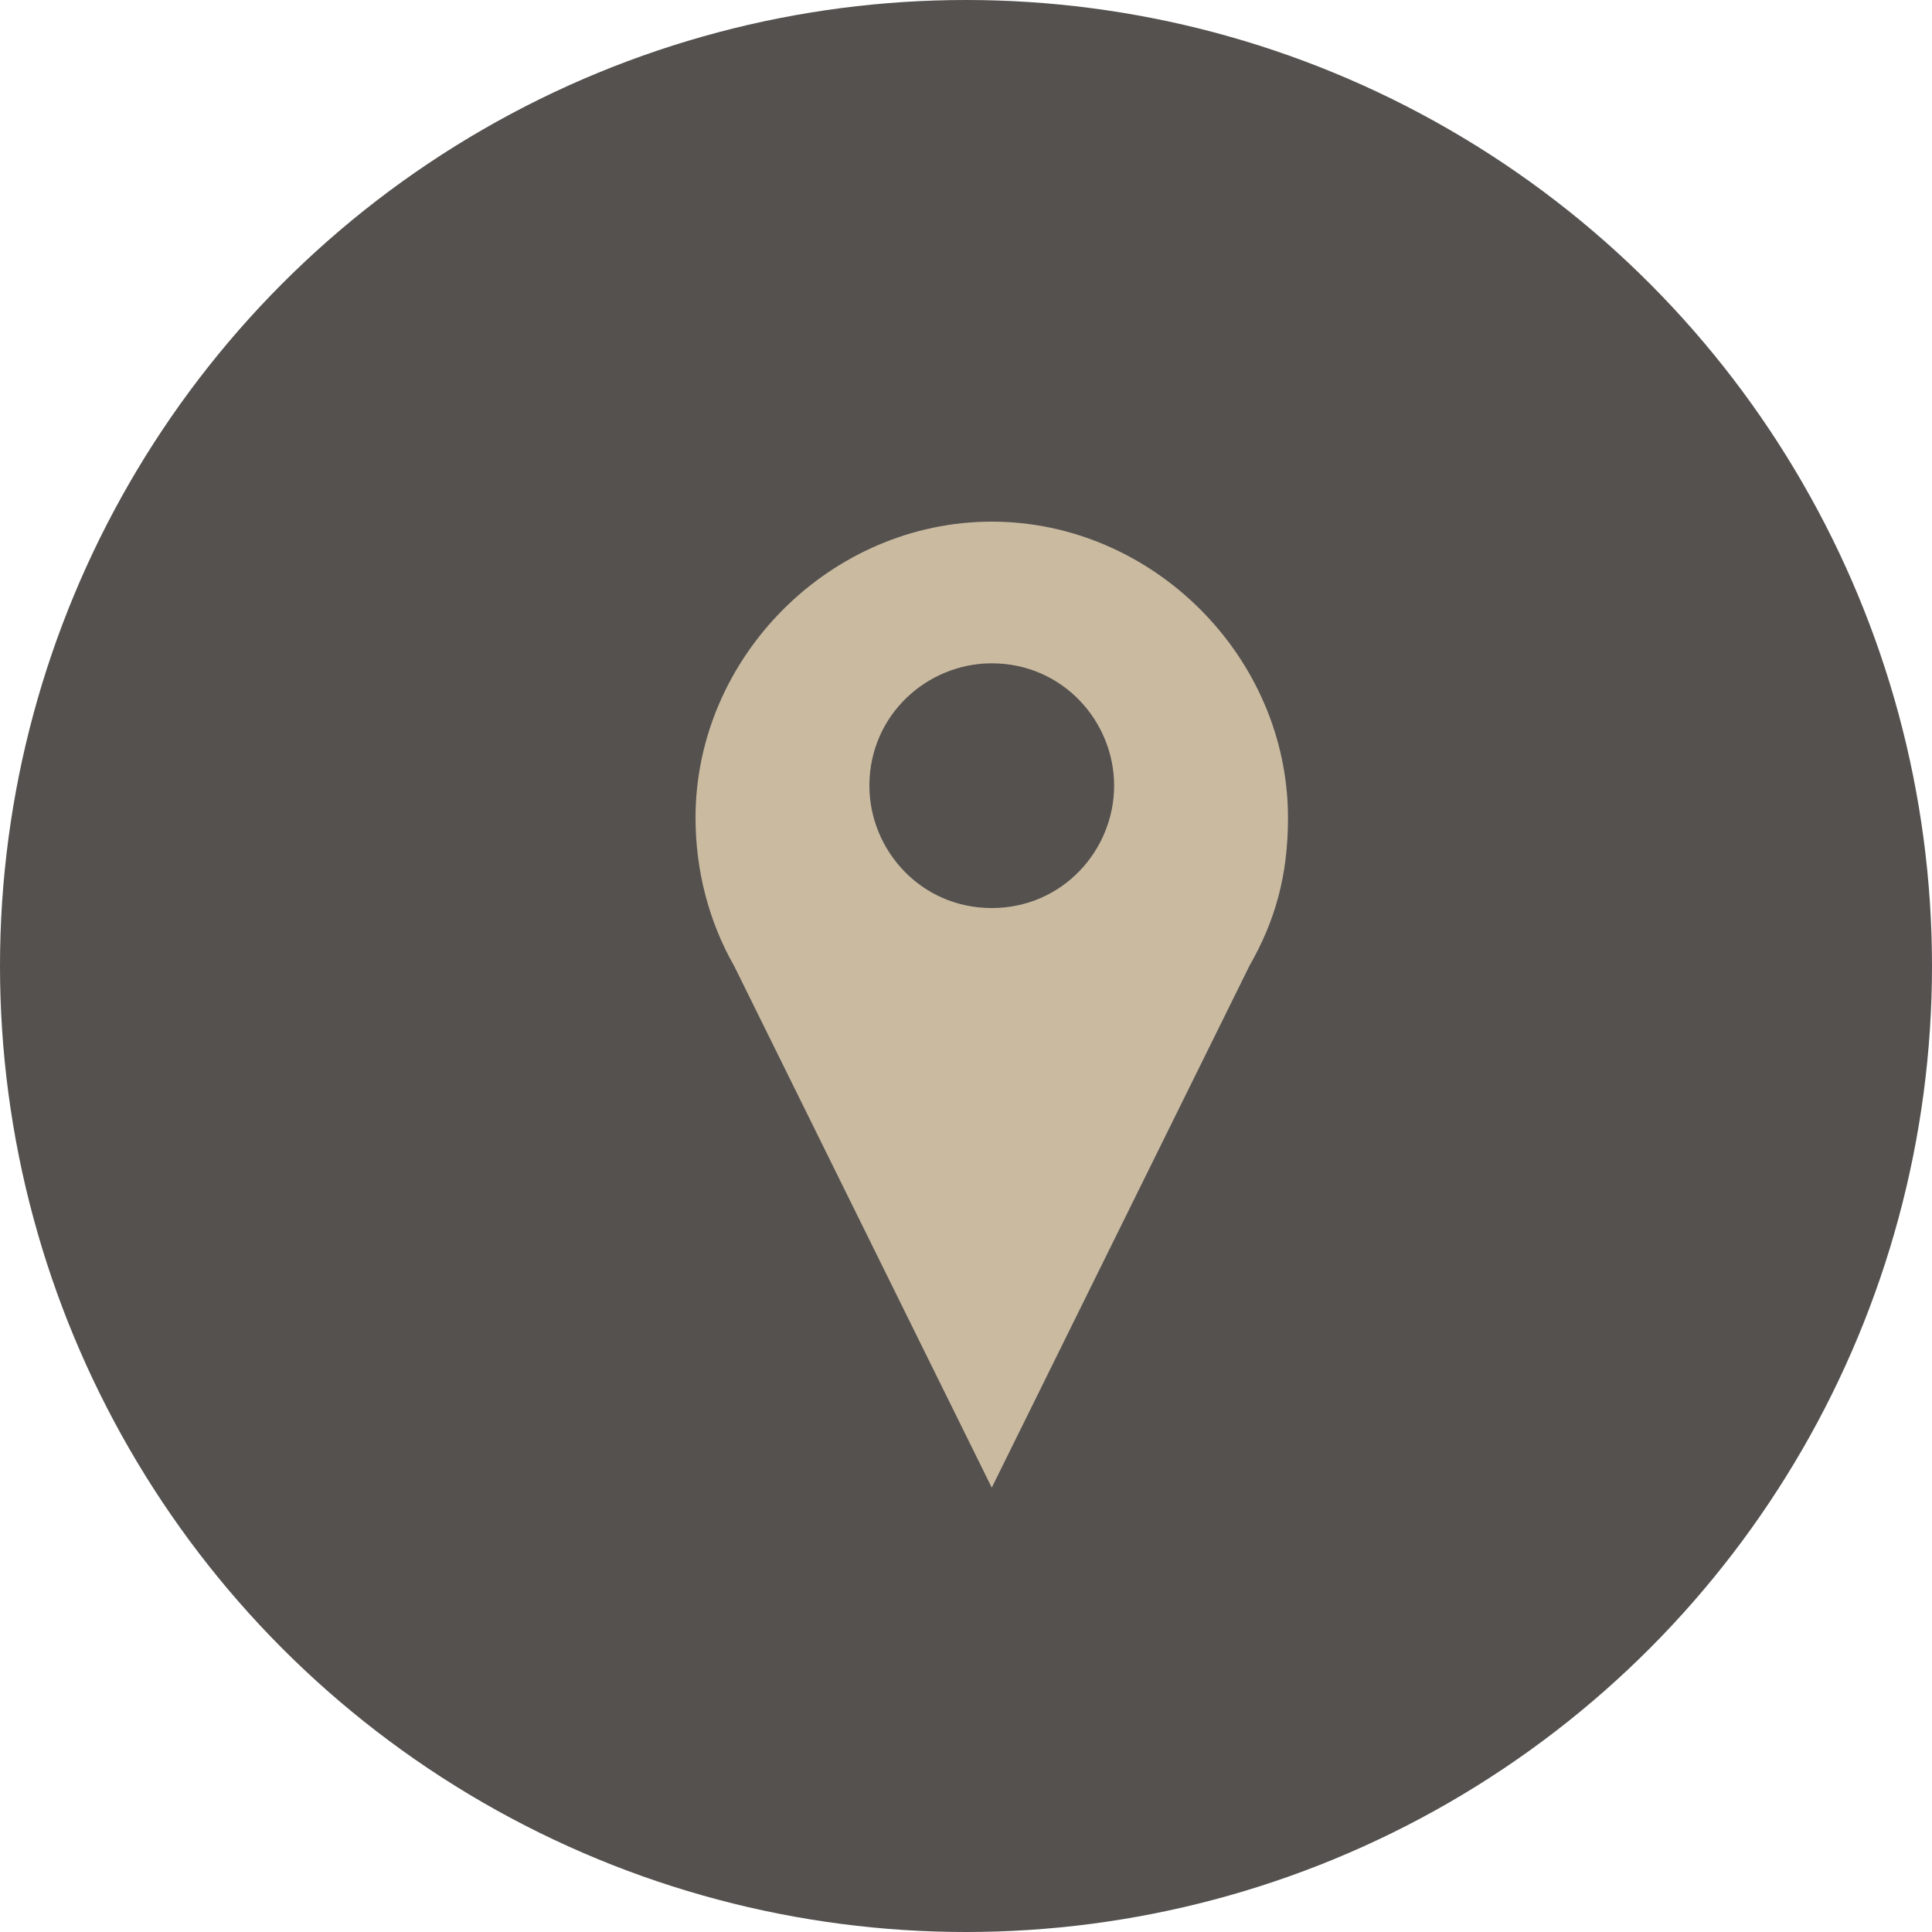
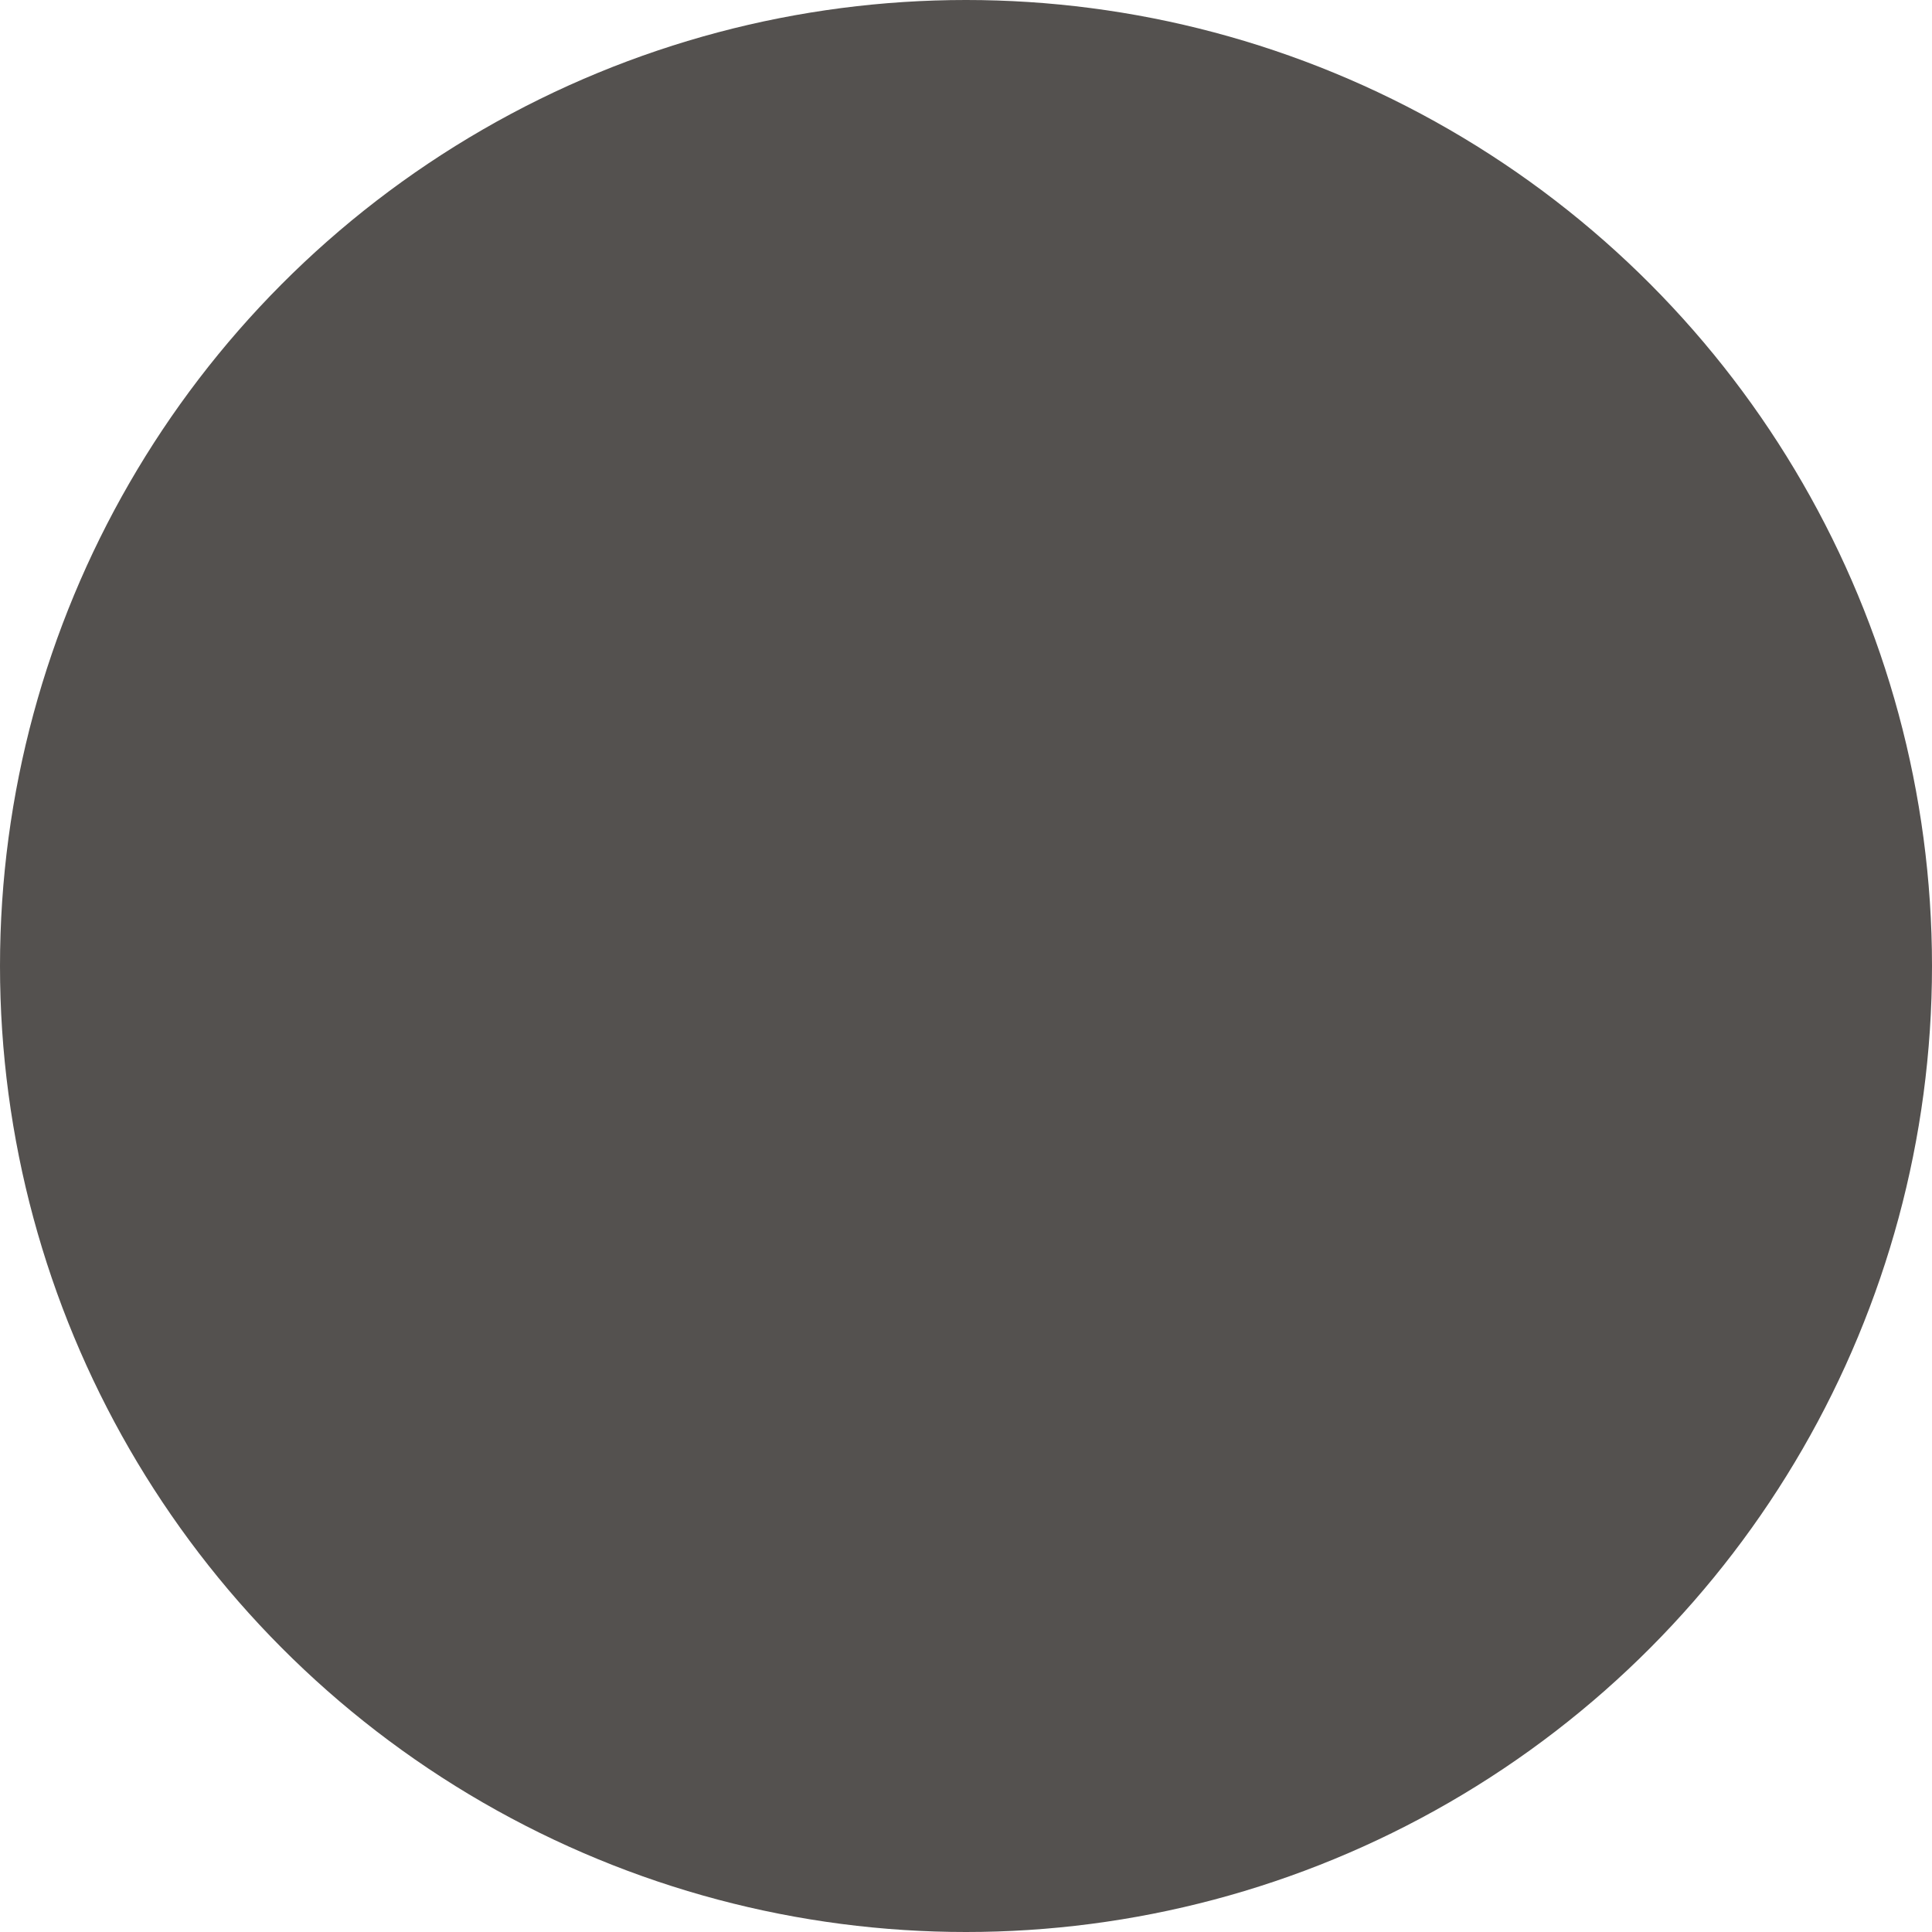
<svg xmlns="http://www.w3.org/2000/svg" version="1.1" x="0px" y="0px" viewBox="0 0 30 30" enable-background="new 0 0 30 30" xml:space="preserve">
  <circle class="bg" fill="#54514F" cx="15" cy="15" r="15" />
-   <path fill="#CABAA0" d="M20,12.7c0-2.5-2.1-4.6-4.6-4.6c-2.5,0-4.6,2.1-4.6,4.6c0,0.8,0.2,1.6,0.6,2.3h0l4,8.1l4-8.1h0  C19.8,14.3,20,13.6,20,12.7z M15.4,14.1c-1.1,0-1.9-0.9-1.9-1.9c0-1.1,0.9-1.9,1.9-1.9c1.1,0,1.9,0.9,1.9,1.9  C17.3,13.2,16.5,14.1,15.4,14.1z" />
</svg>